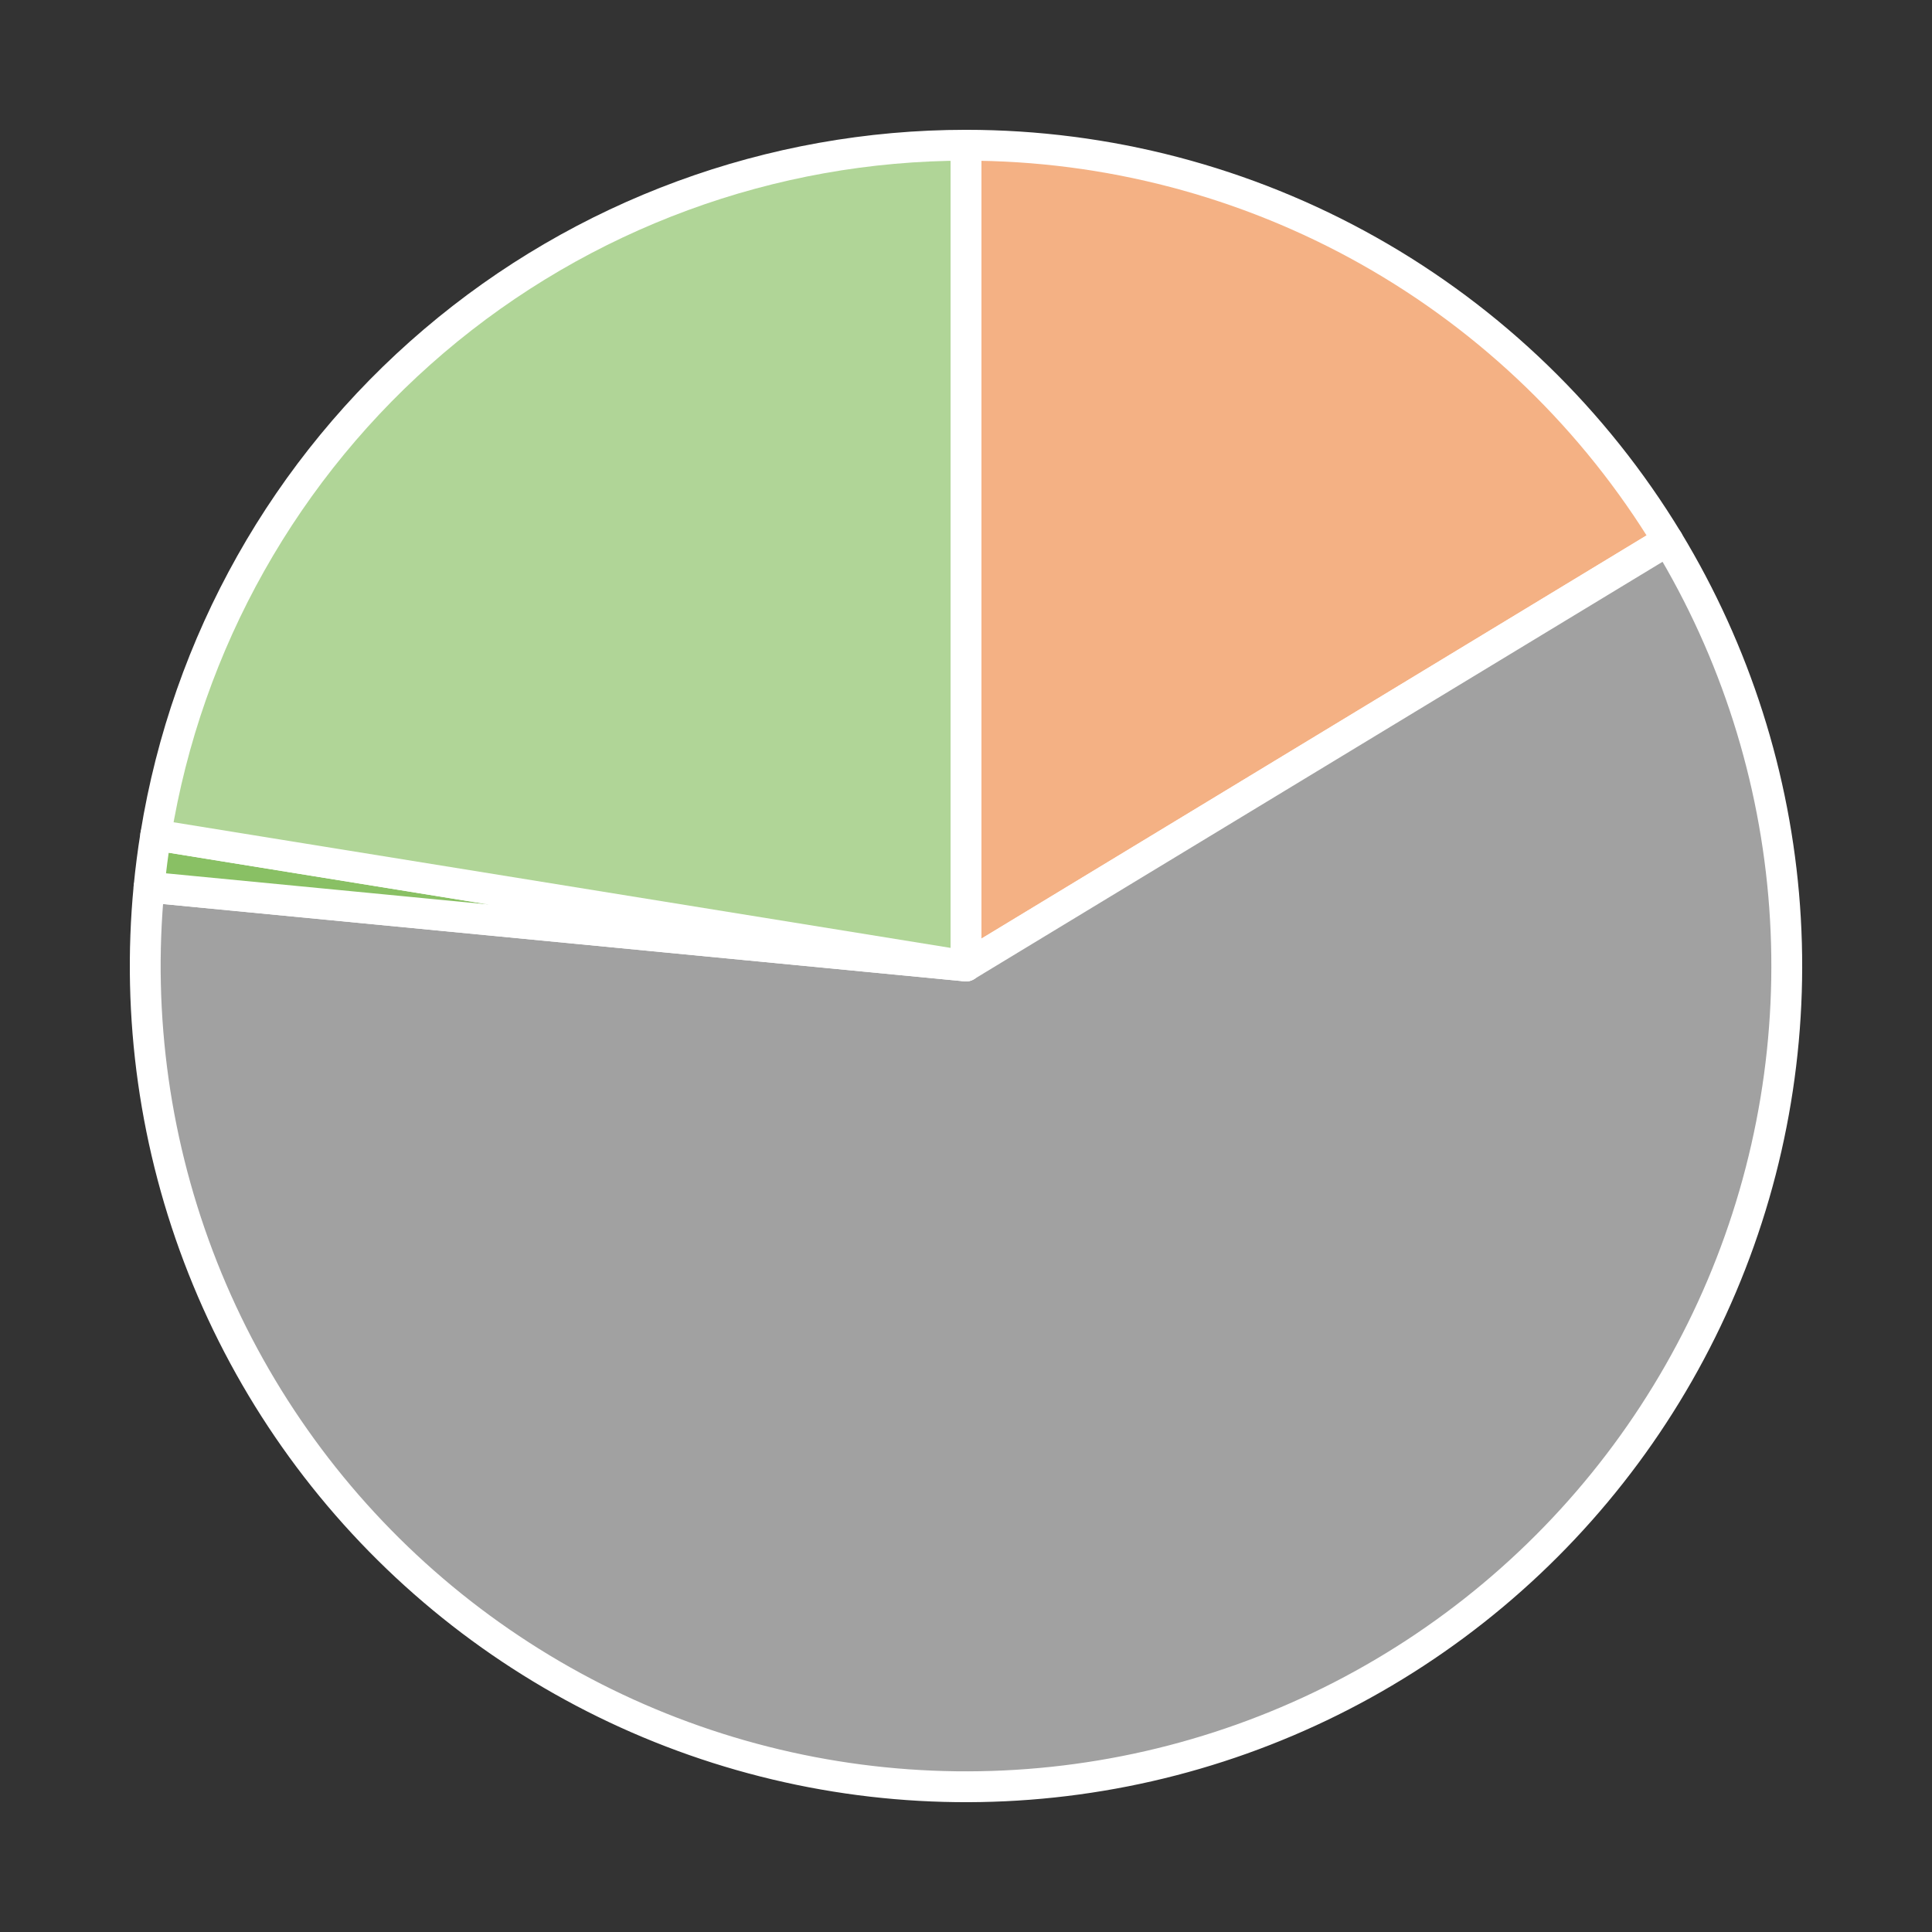
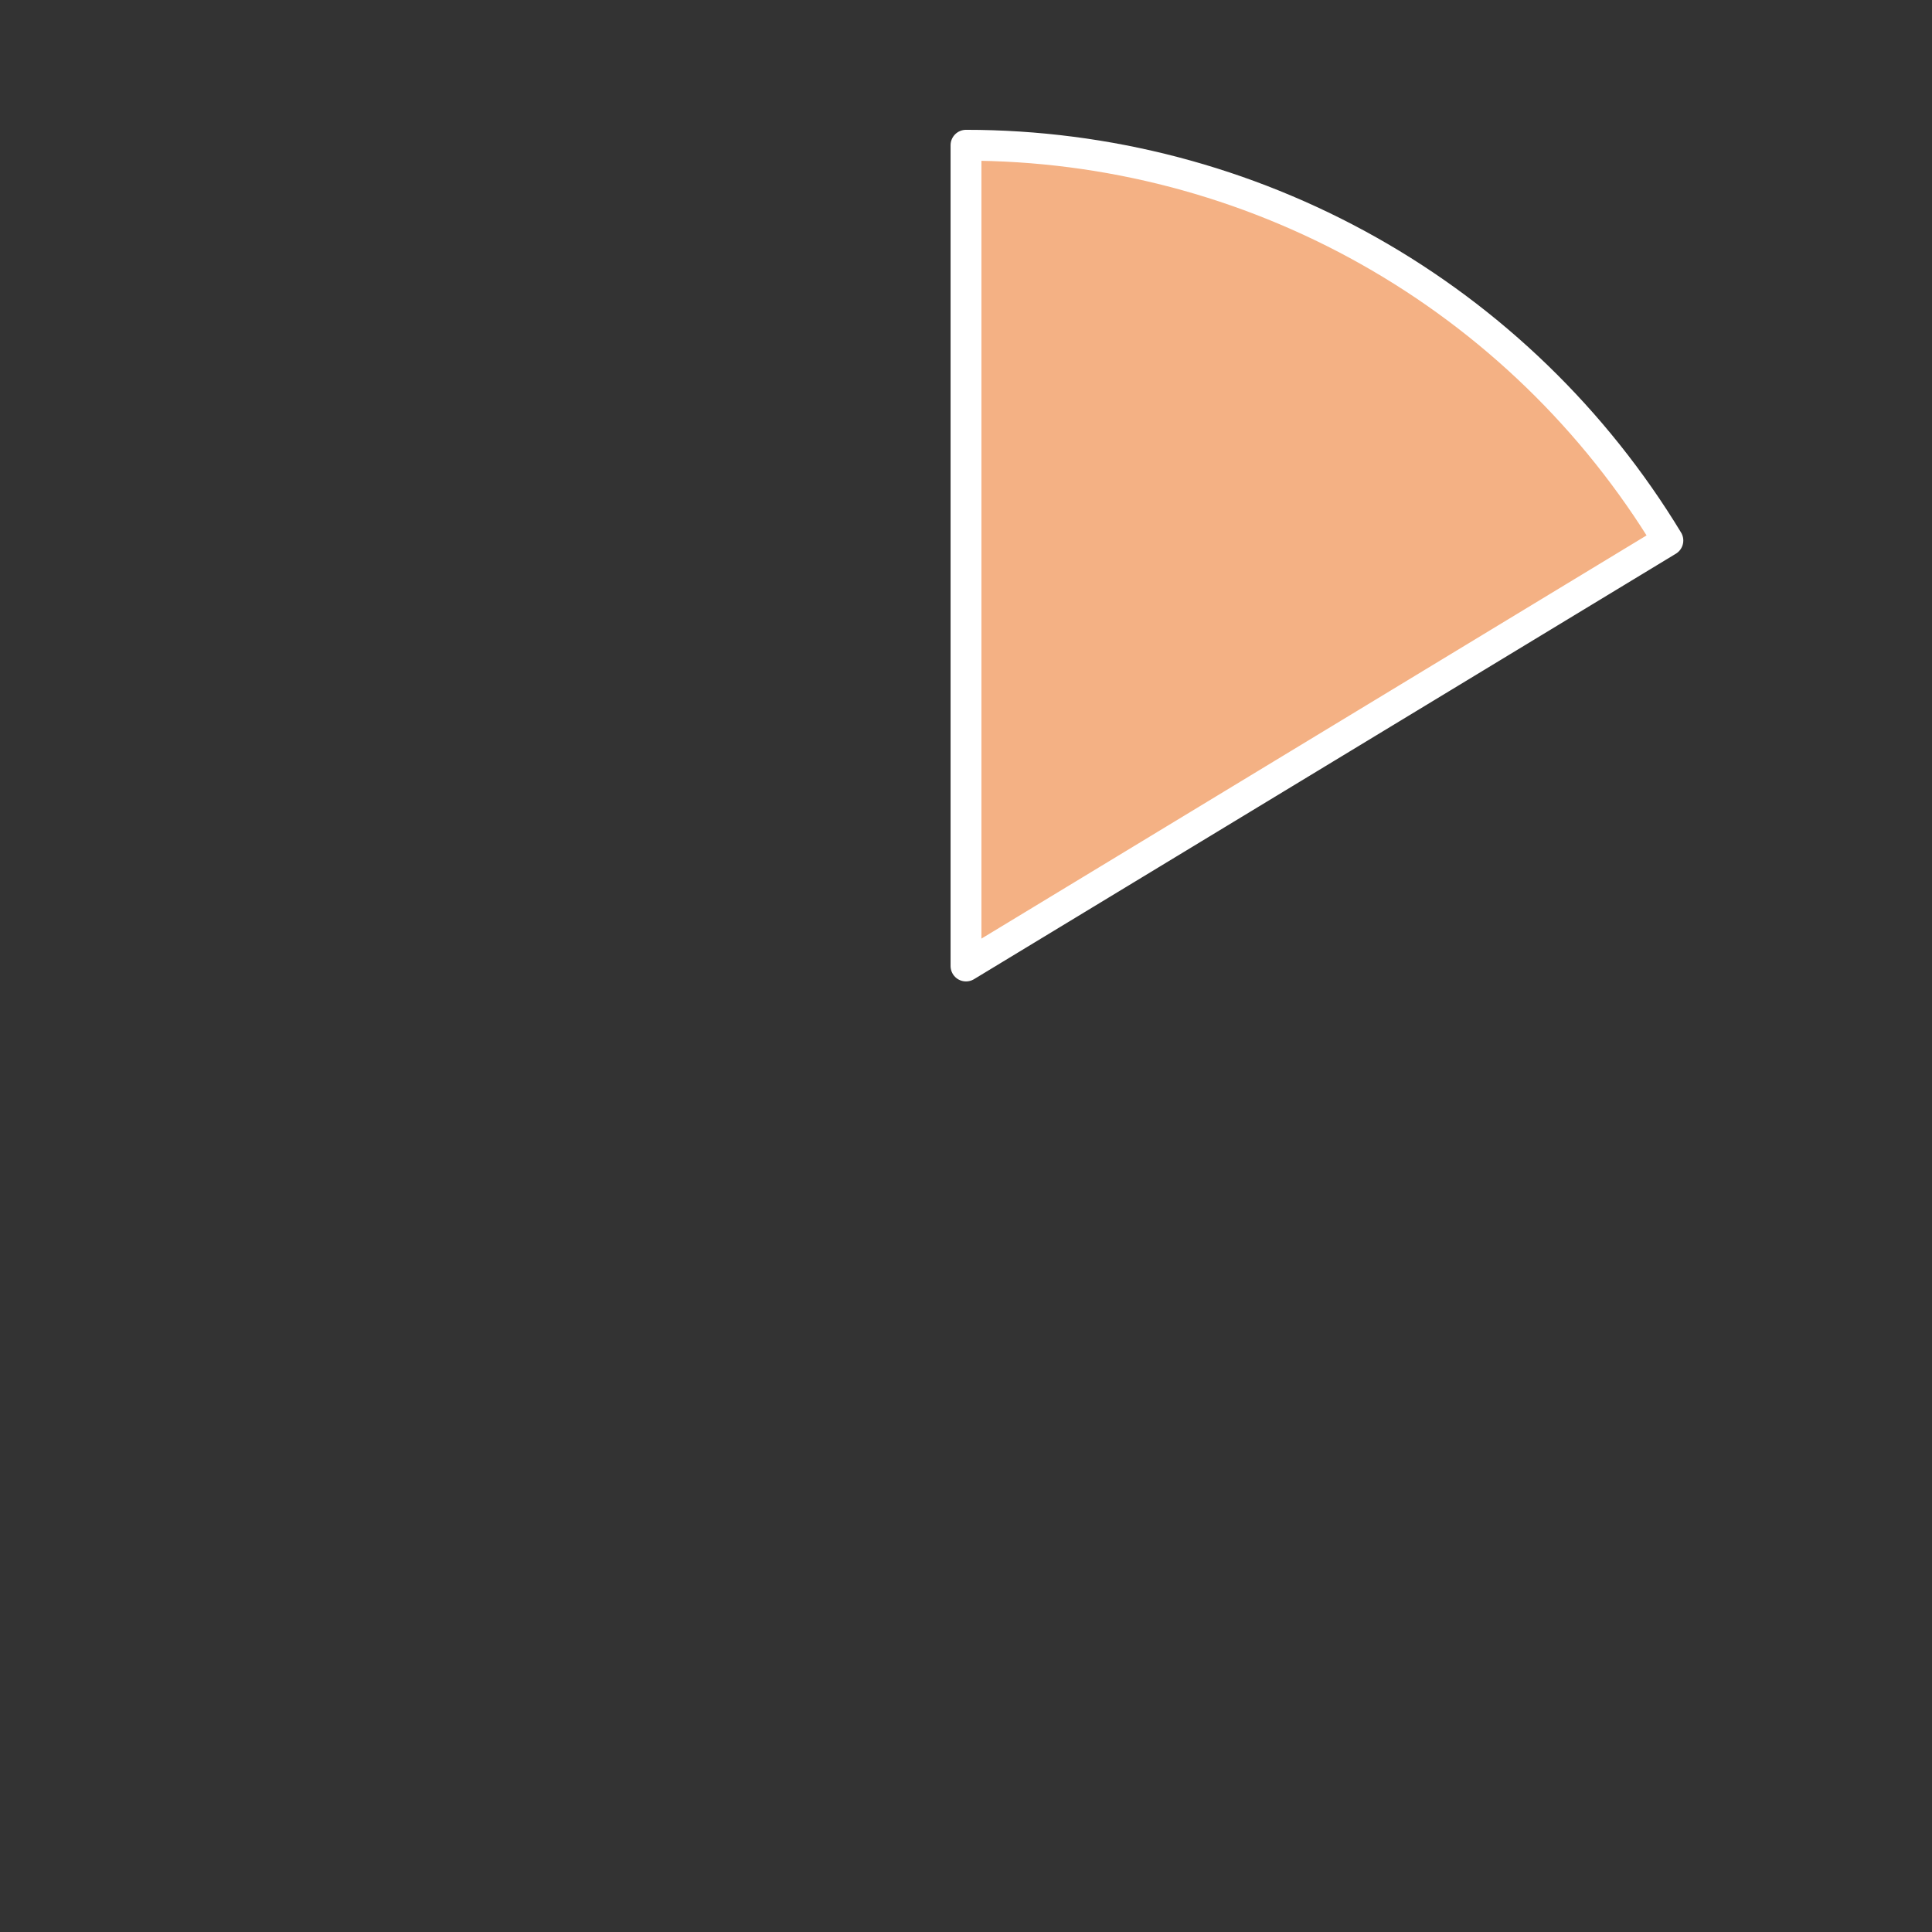
<svg xmlns="http://www.w3.org/2000/svg" height="125.28pt" version="1.1" viewBox="0 0 125.28 125.28" width="125.28pt">
  <rect x="0" y="0" width="125.28" height="125.28" fill="#333333" stroke="none" />
  <defs>
    <style type="text/css">
*{stroke-linecap:butt;stroke-linejoin:round;}
  </style>
  </defs>
  <g id="figure_1">
    <g id="patch_1">
-       <path d="M 0 125.28  L 125.28 125.28  L 125.28 0  L 0 0  z " style="fill:none;" />
+       <path d="M 0 125.28  L 125.28 0  L 0 0  z " style="fill:none;" />
    </g>
    <g id="axes_1">
      <g id="patch_2">
        <path d="M 108.153 35.05  C 103.41 27.226 96.729 20.756 88.757 16.266  C 80.785 11.777 71.789 9.418 62.64 9.418  L 62.64 62.64  L 108.153 35.05  z " style="fill:#f4b184;stroke:#ffffff;stroke-linejoin:miter;stroke-width:2;" />
      </g>
      <g id="patch_3">
-         <path d="M 9.664 57.529  C 8.854 65.918 10.049 74.38 13.149 82.217  C 16.249 90.053 21.166 97.043 27.495 102.608  C 33.823 108.173 41.384 112.156 49.553 114.228  C 57.722 116.301 66.267 116.403 74.483 114.528  C 82.699 112.653 90.354 108.852 96.814 103.441  C 103.275 98.03 108.359 91.161 111.646 83.401  C 114.934 75.641 116.331 67.21 115.724 58.804  C 115.117 50.399 112.521 42.257 108.153 35.05  L 62.64 62.64  L 9.664 57.529  z " style="fill:#a1a1a1;stroke:#ffffff;stroke-linejoin:miter;stroke-width:2;" />
-       </g>
+         </g>
      <g id="patch_4">
-         <path d="M 10.1 54.146  C 10.009 54.707 9.927 55.27 9.855 55.834  C 9.782 56.398 9.718 56.963 9.664 57.529  L 62.64 62.64  L 10.1 54.146  z " style="fill:#89c064;stroke:#ffffff;stroke-linejoin:miter;stroke-width:2;" />
-       </g>
+         </g>
      <g id="patch_5">
-         <path d="M 62.64 9.418  C 50 9.418 37.764 13.92 28.14 22.114  C 18.515 30.308 12.117 41.668 10.1 54.146  L 62.64 62.64  L 62.64 9.418  z " style="fill:#b0d597;stroke:#ffffff;stroke-linejoin:miter;stroke-width:2;" />
-       </g>
+         </g>
      <g id="matplotlib.axis_1" />
      <g id="matplotlib.axis_2" />
    </g>
  </g>
</svg>